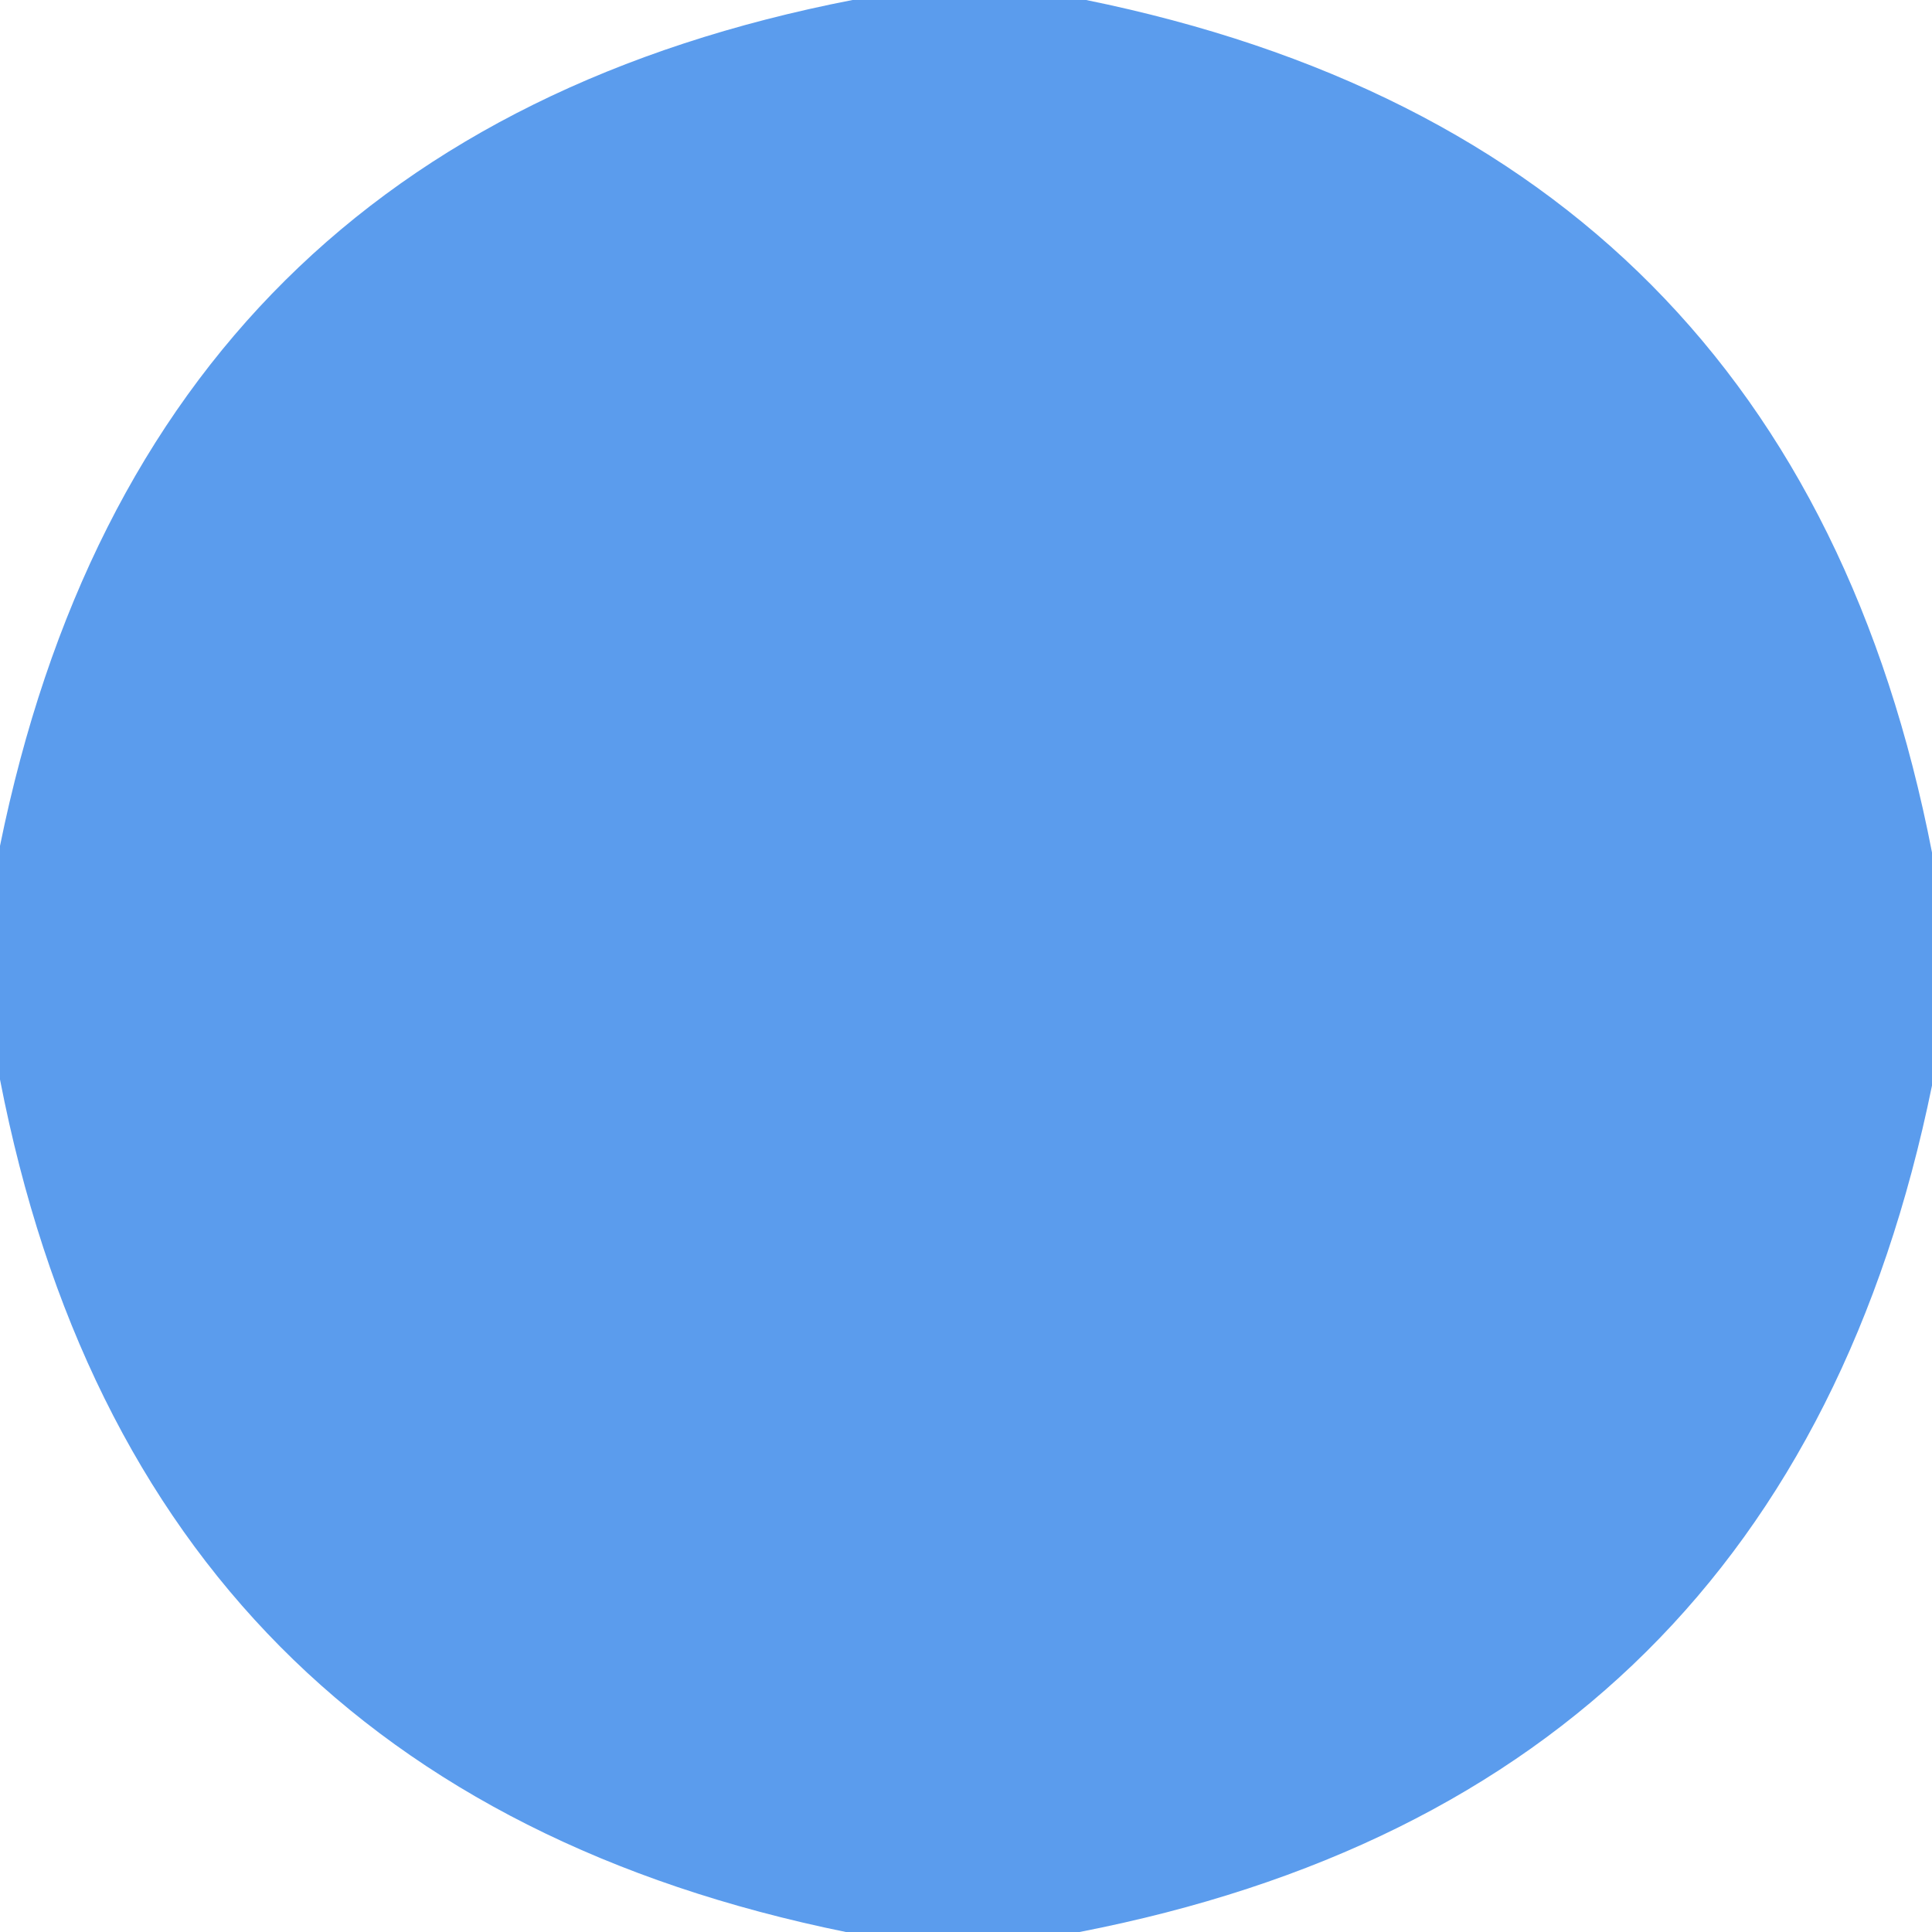
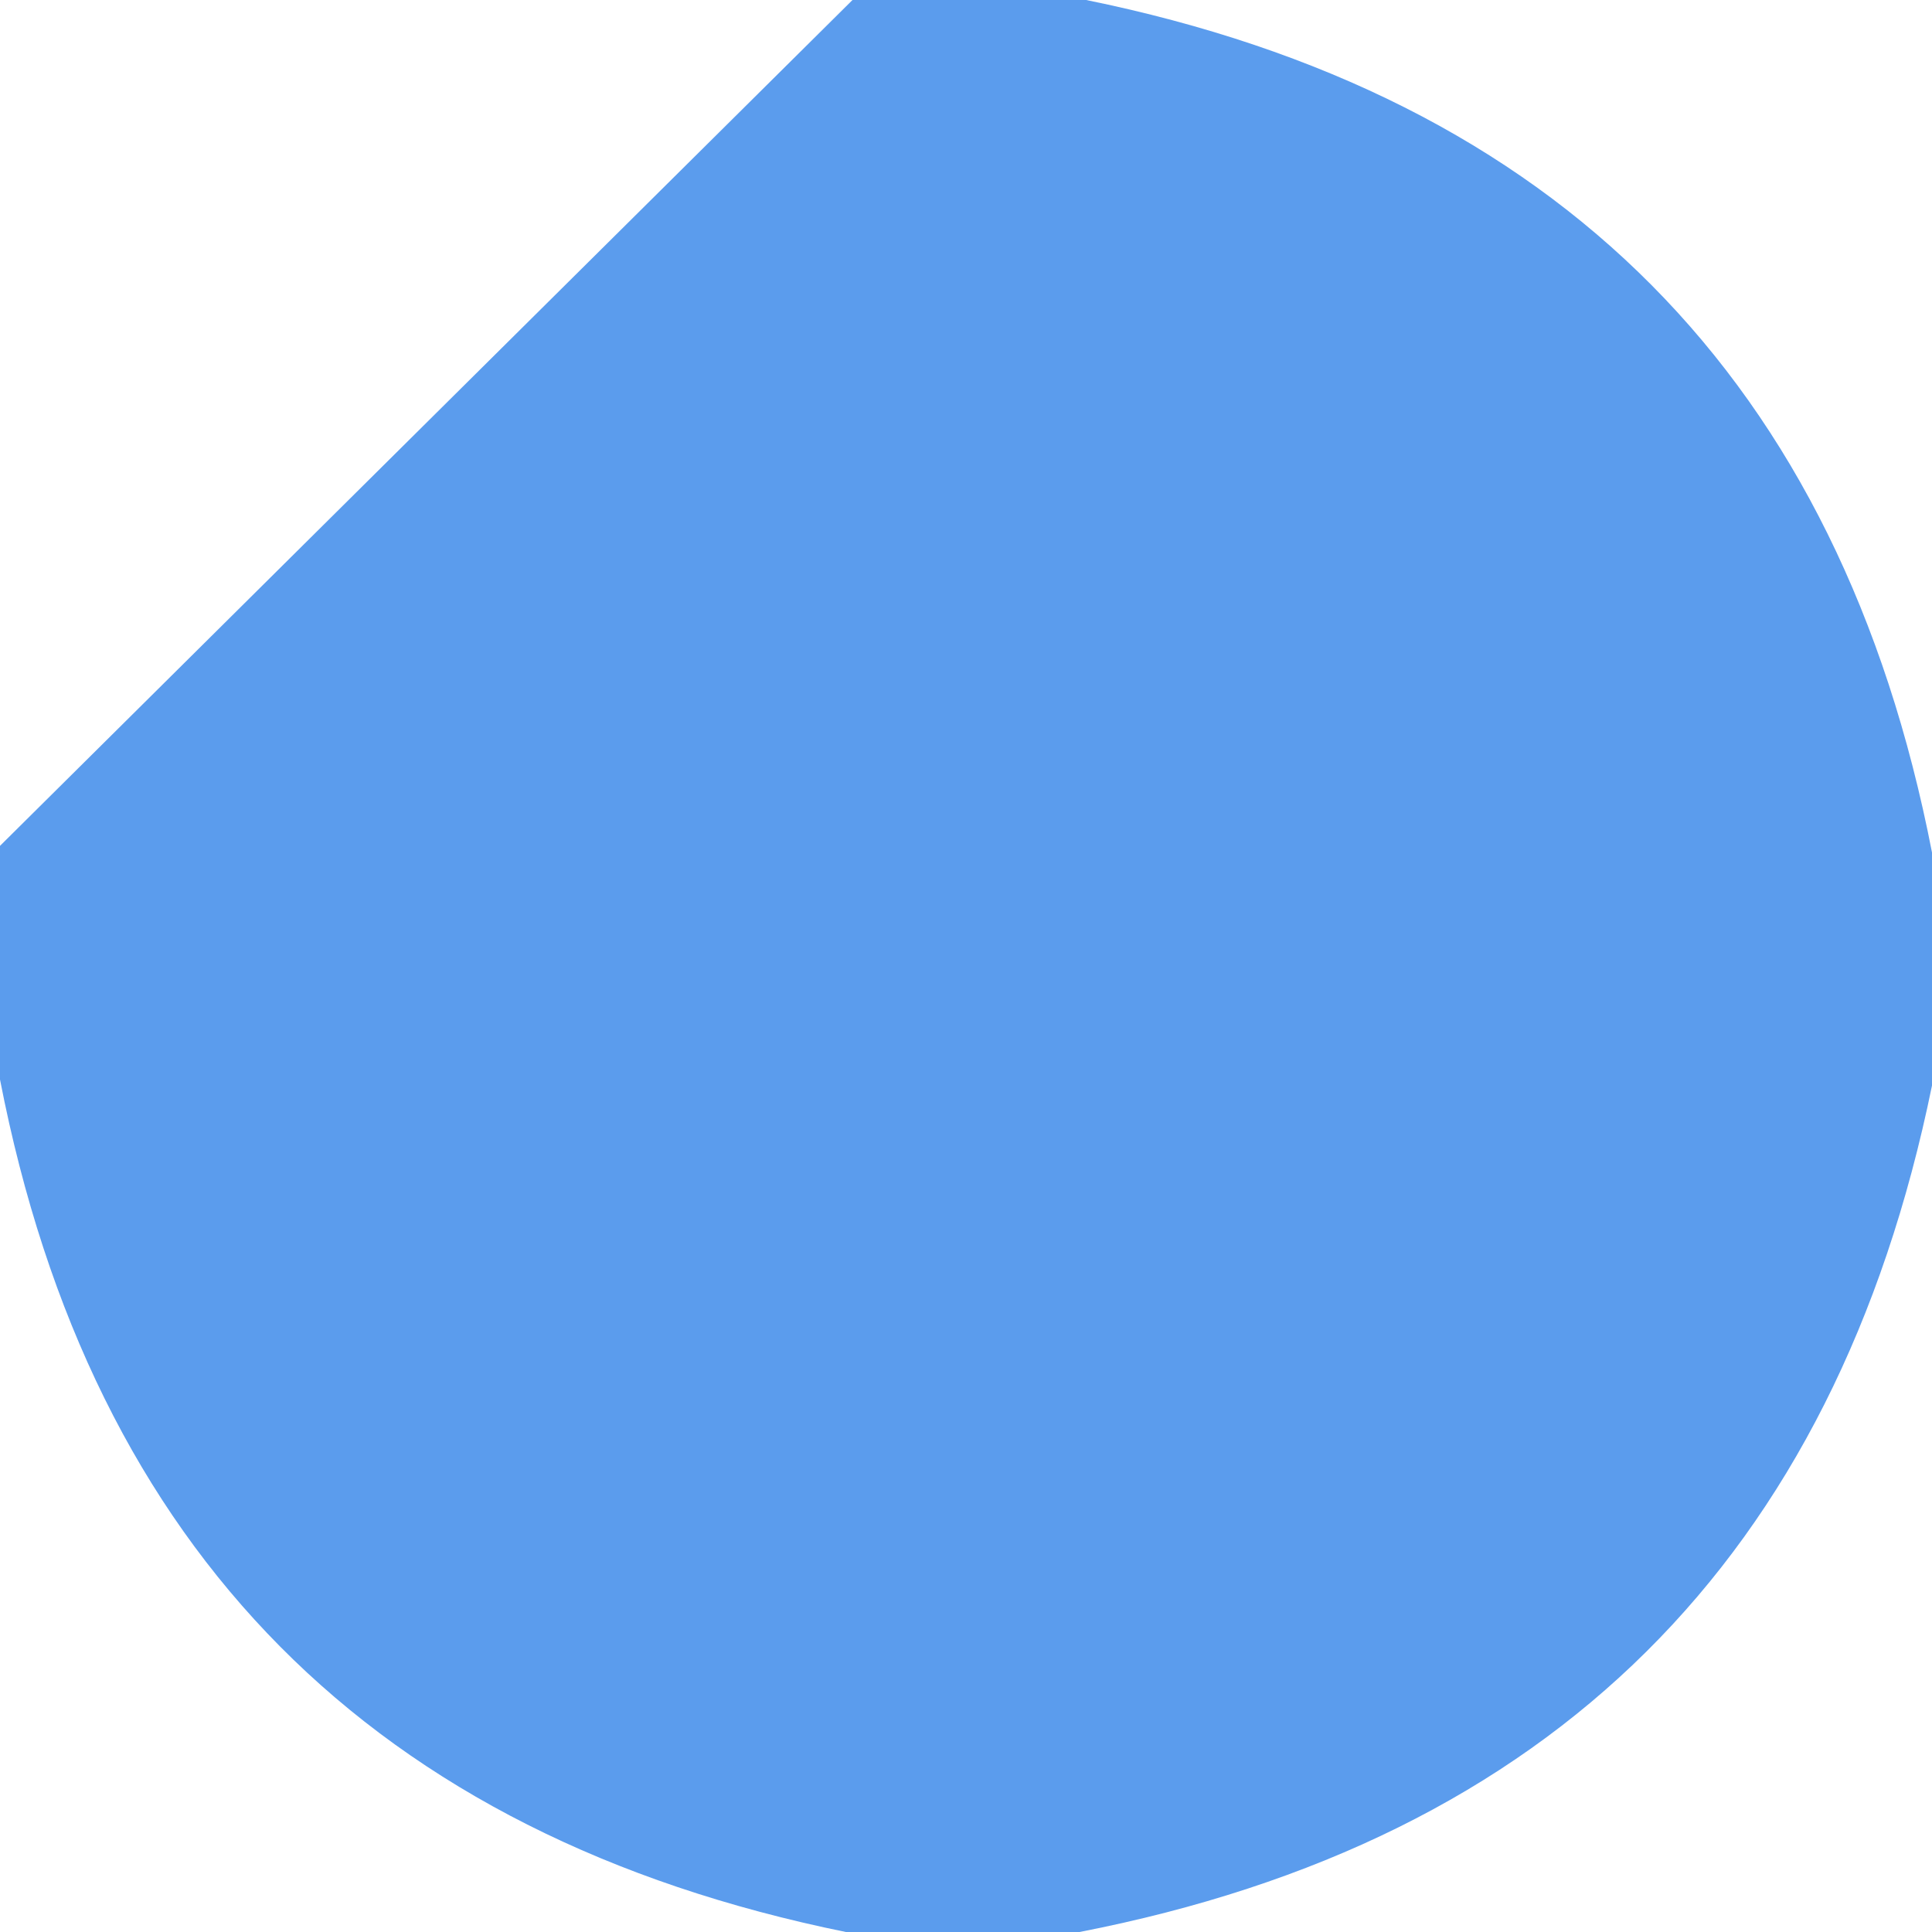
<svg xmlns="http://www.w3.org/2000/svg" version="1.1" viewBox="0.00 0.00 32.00 32.00">
-   <path fill="#5b9ced" d="   M 14.12 0.00   L 17.99 0.00   Q 29.72 2.39 32.00 14.12   L 32.00 17.98   Q 29.60 29.72 17.88 32.00   L 14.01 32.00   Q 2.28 29.61 0.00 17.88   L 0.00 14.01   Q 2.39 2.28 14.12 0.00   Z" />
+   <path fill="#5b9ced" d="   M 14.12 0.00   L 17.99 0.00   Q 29.72 2.39 32.00 14.12   L 32.00 17.98   Q 29.60 29.72 17.88 32.00   L 14.01 32.00   Q 2.28 29.61 0.00 17.88   L 0.00 14.01   Z" />
</svg>